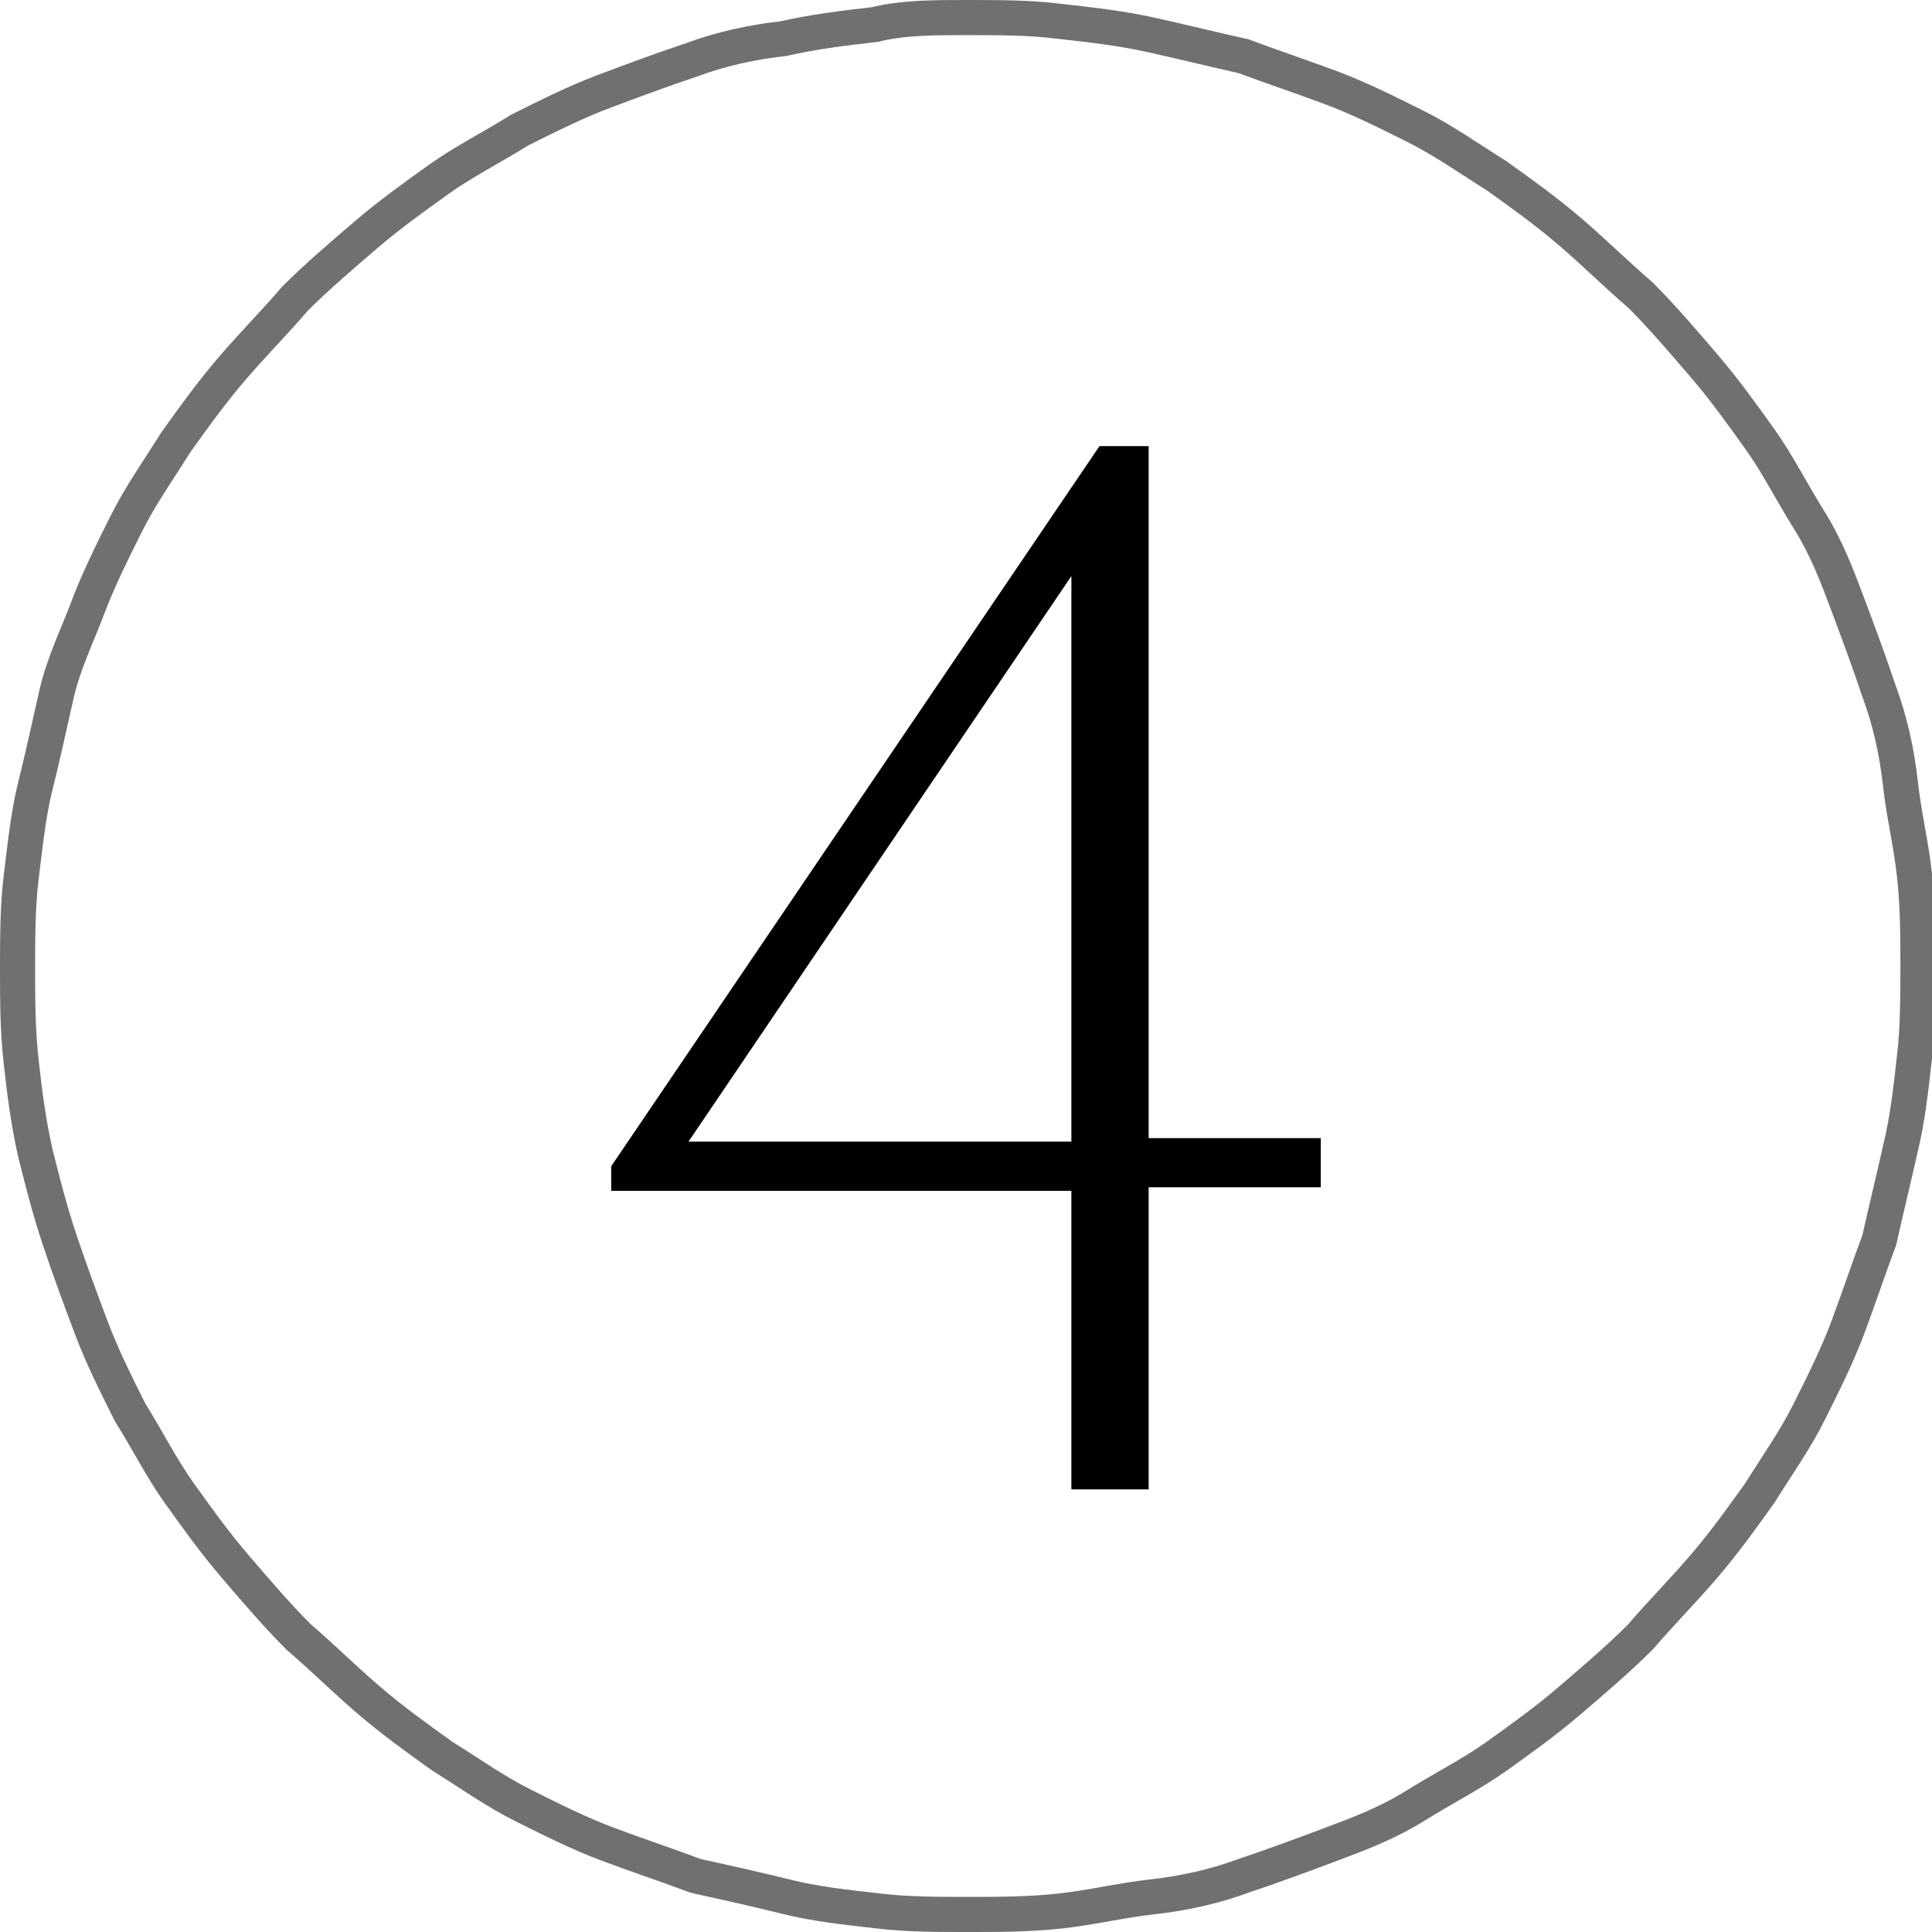
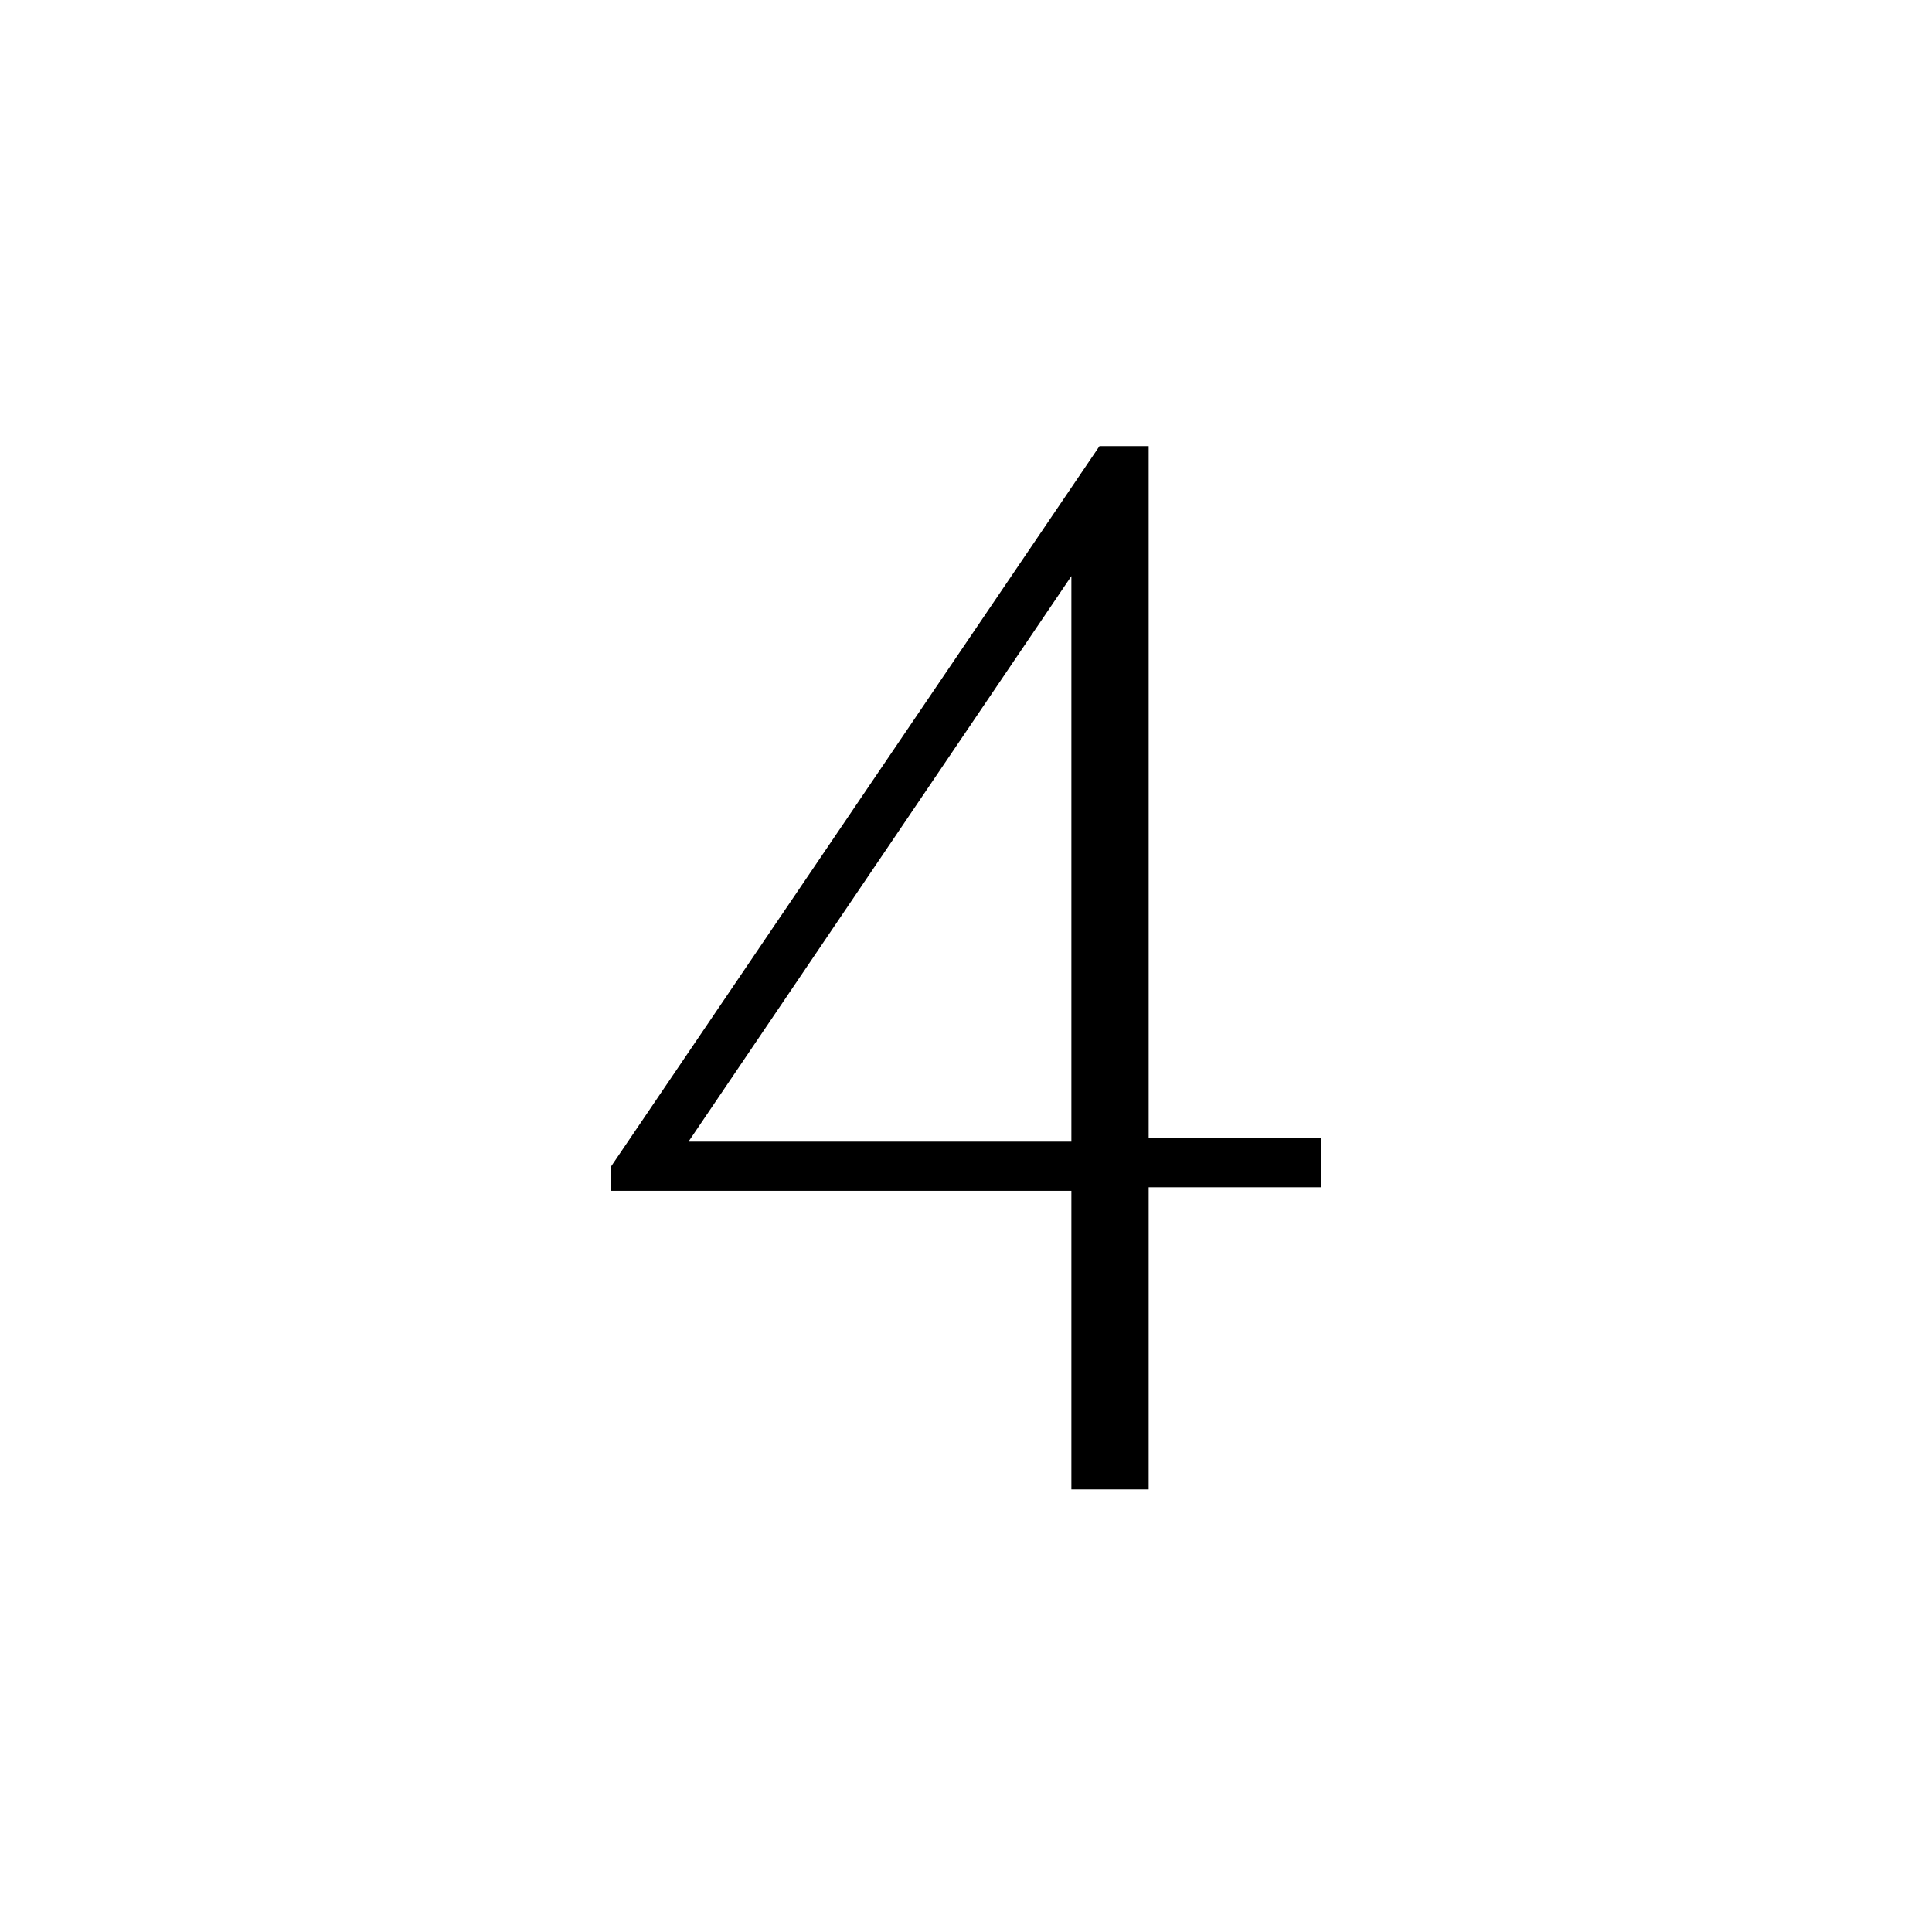
<svg xmlns="http://www.w3.org/2000/svg" id="Laag_1" x="0px" y="0px" viewBox="0 0 55 55" style="enable-background:new 0 0 55 55;" xml:space="preserve">
  <style type="text/css">	.st0{fill:none;stroke:#707070;}</style>
-   <path class="st0" d="M27.5,0.5c0.9,0,1.8,0,2.6,0.1C31,0.7,31.9,0.8,32.8,1c0.9,0.2,1.7,0.4,2.6,0.6c0.8,0.3,1.7,0.6,2.5,0.9  c0.8,0.3,1.6,0.7,2.4,1.1c0.8,0.4,1.5,0.9,2.3,1.4c0.7,0.5,1.4,1,2.1,1.6s1.3,1.2,2,1.8c0.6,0.6,1.2,1.3,1.8,2  c0.6,0.7,1.1,1.4,1.6,2.1c0.5,0.7,0.9,1.5,1.4,2.3s0.8,1.6,1.1,2.4s0.6,1.6,0.9,2.5c0.3,0.8,0.5,1.7,0.6,2.6s0.3,1.7,0.4,2.6  c0.1,0.9,0.1,1.8,0.1,2.6s0,1.8-0.1,2.6c-0.1,0.9-0.2,1.8-0.4,2.6c-0.2,0.9-0.4,1.7-0.6,2.6c-0.3,0.8-0.6,1.7-0.9,2.5  c-0.3,0.8-0.7,1.6-1.1,2.4c-0.4,0.8-0.9,1.5-1.4,2.3c-0.5,0.7-1,1.4-1.6,2.1c-0.6,0.7-1.2,1.3-1.8,2c-0.6,0.6-1.3,1.2-2,1.8  s-1.4,1.1-2.1,1.6c-0.7,0.5-1.5,0.9-2.3,1.4s-1.6,0.8-2.4,1.1c-0.8,0.3-1.6,0.6-2.5,0.9c-0.8,0.3-1.7,0.5-2.6,0.6s-1.7,0.3-2.6,0.4  s-1.8,0.1-2.6,0.1c-0.9,0-1.8,0-2.6-0.1c-0.9-0.1-1.8-0.2-2.6-0.4s-1.7-0.4-2.6-0.6c-0.8-0.3-1.7-0.6-2.5-0.9  c-0.8-0.3-1.6-0.7-2.4-1.1s-1.5-0.9-2.3-1.4c-0.7-0.5-1.4-1-2.1-1.6s-1.3-1.2-2-1.8c-0.6-0.6-1.2-1.3-1.8-2  c-0.6-0.7-1.1-1.4-1.6-2.1c-0.5-0.7-0.9-1.5-1.4-2.3c-0.4-0.8-0.8-1.6-1.1-2.4c-0.3-0.8-0.6-1.6-0.9-2.5S1.2,33.6,1,32.8  c-0.2-0.9-0.3-1.7-0.4-2.6c-0.1-0.9-0.1-1.8-0.1-2.6s0-1.8,0.1-2.6s0.2-1.8,0.4-2.6s0.4-1.7,0.6-2.6s0.6-1.7,0.9-2.5  s0.7-1.6,1.1-2.4s0.9-1.5,1.4-2.3c0.5-0.7,1-1.4,1.6-2.1c0.6-0.7,1.2-1.3,1.8-2c0.6-0.6,1.3-1.2,2-1.8s1.4-1.1,2.1-1.6  c0.7-0.5,1.5-0.9,2.3-1.4c0.8-0.4,1.6-0.8,2.4-1.1c0.8-0.3,1.6-0.6,2.5-0.9c0.8-0.3,1.7-0.5,2.6-0.6c0.9-0.2,1.7-0.3,2.6-0.4  C25.7,0.5,26.6,0.5,27.5,0.5z" />
  <path d="M30.5,16.4v16.1H19.6L30.5,16.4z M32.7,42.3v-8.5h4.9v-1.4h-4.9V12.7h-1.4L17.4,33.2v0.7h13.1v8.5H32.7z" />
</svg>